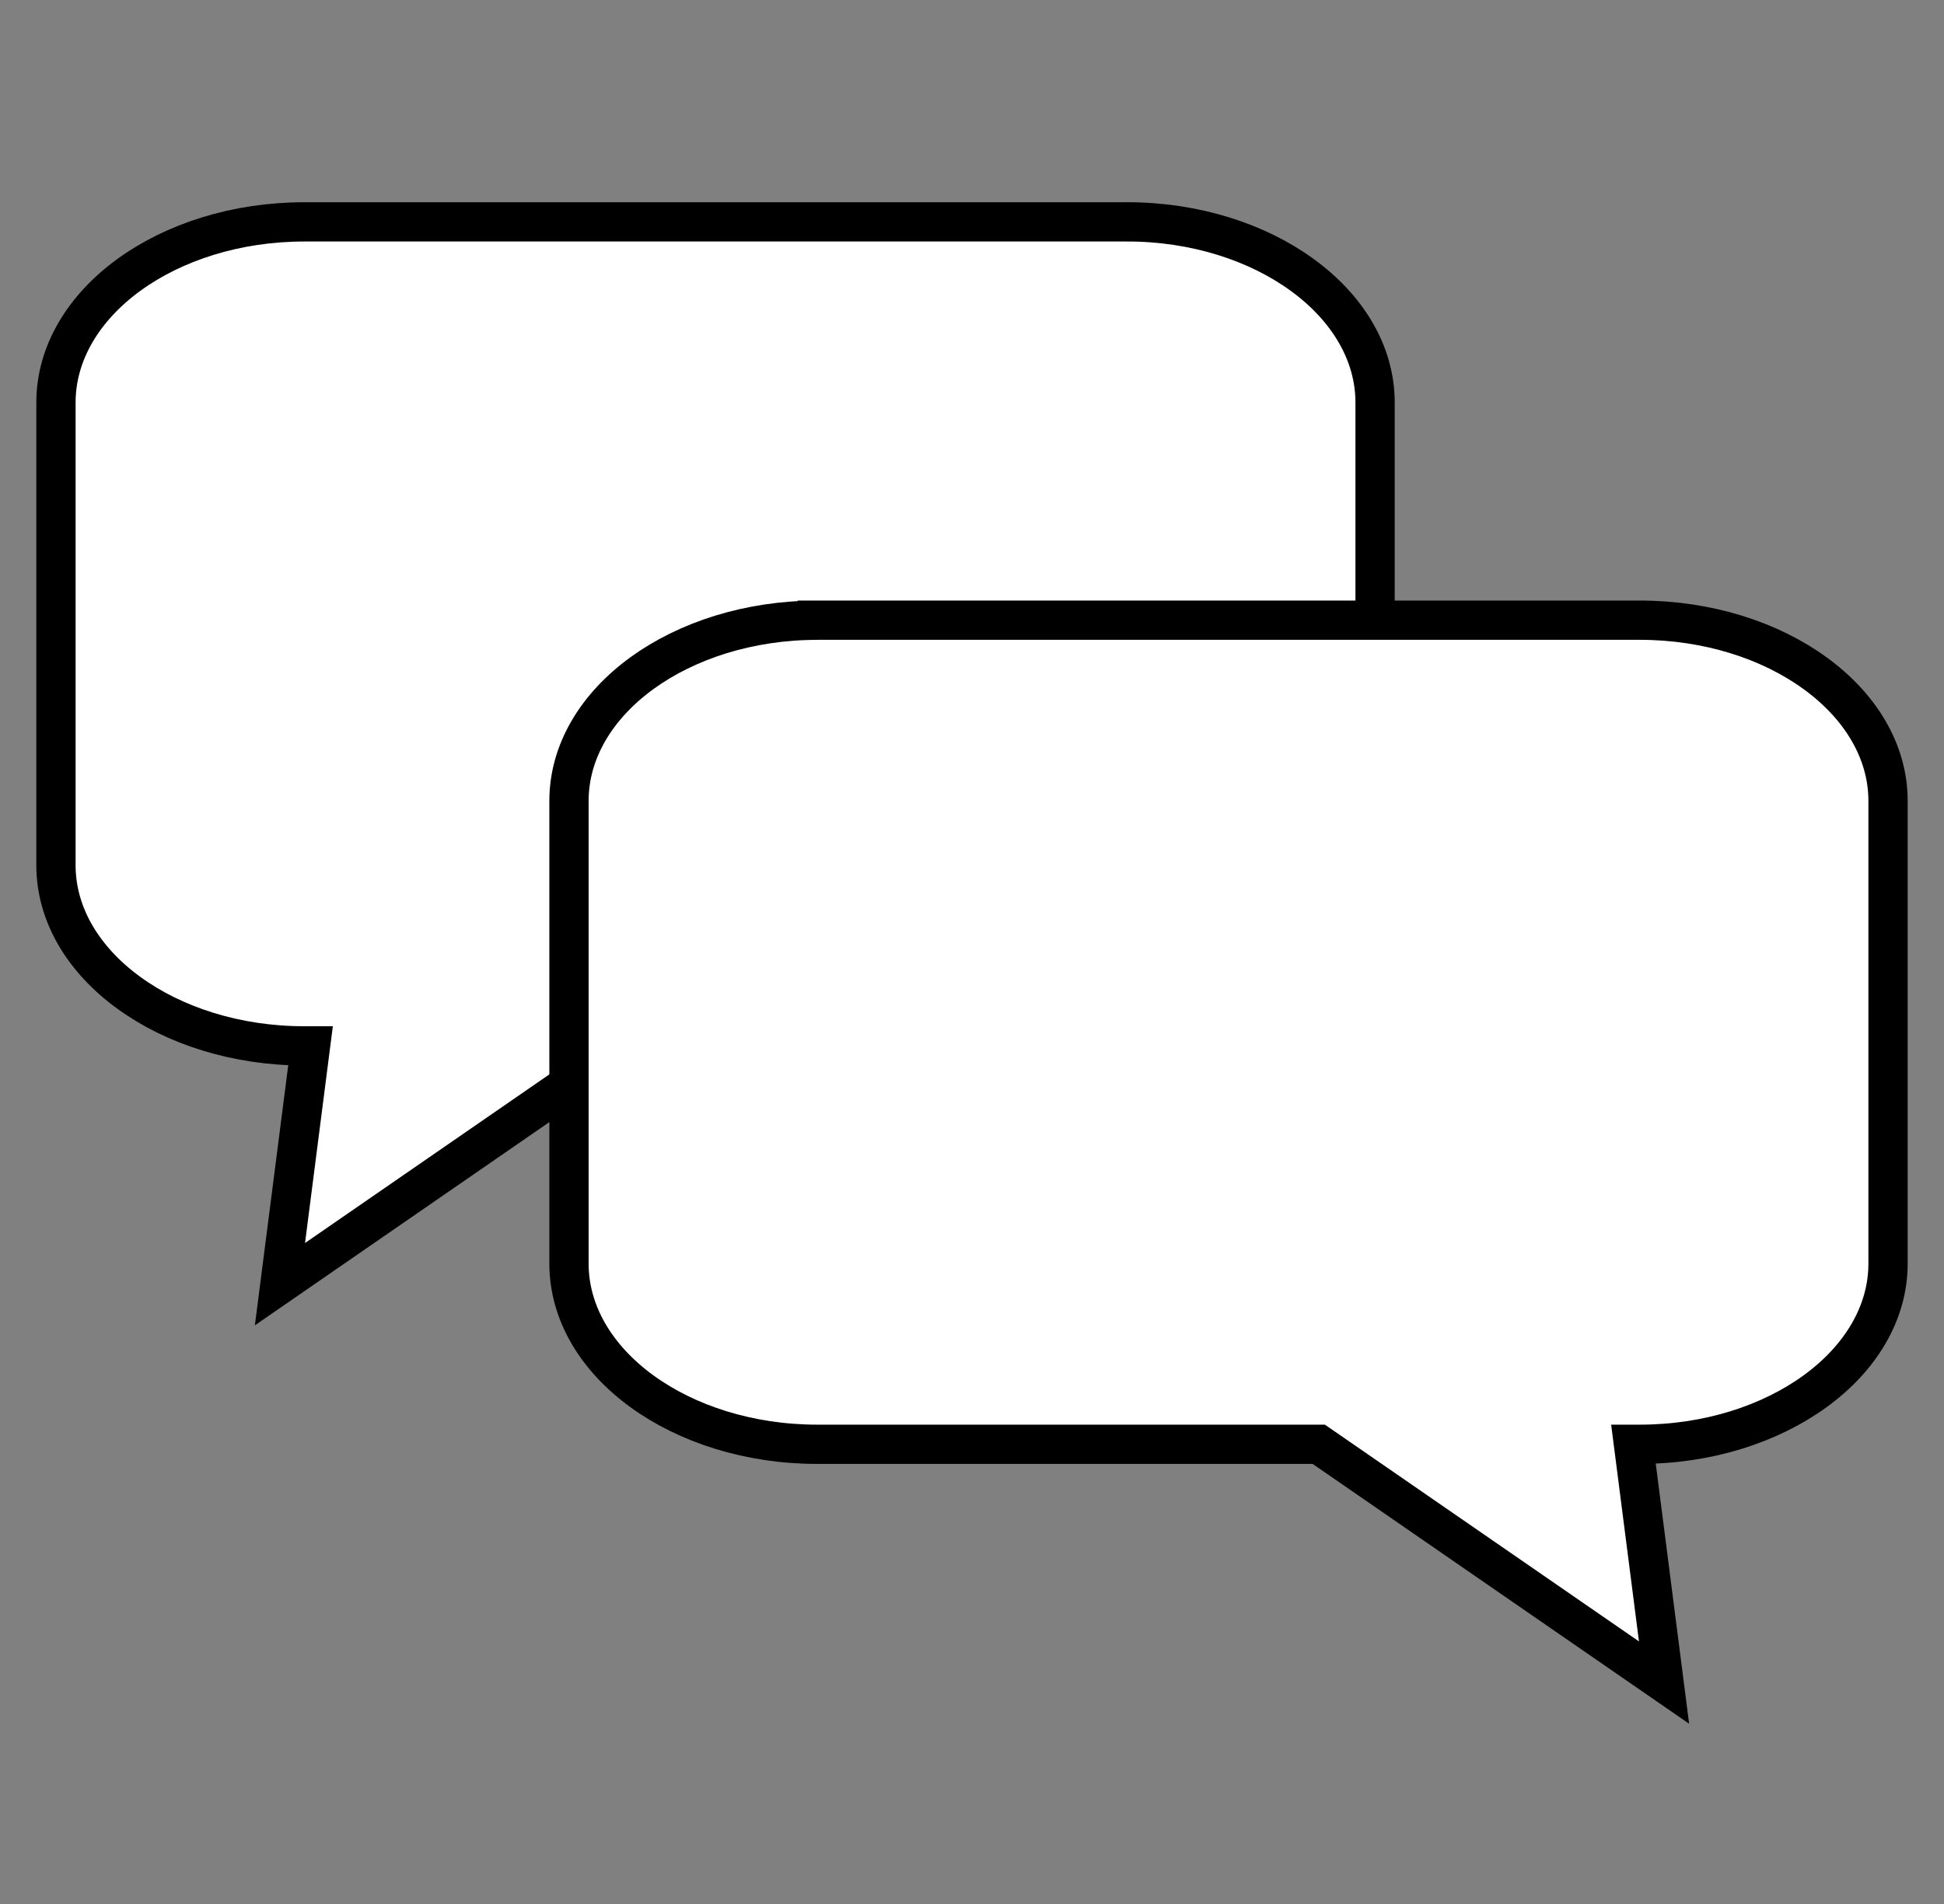
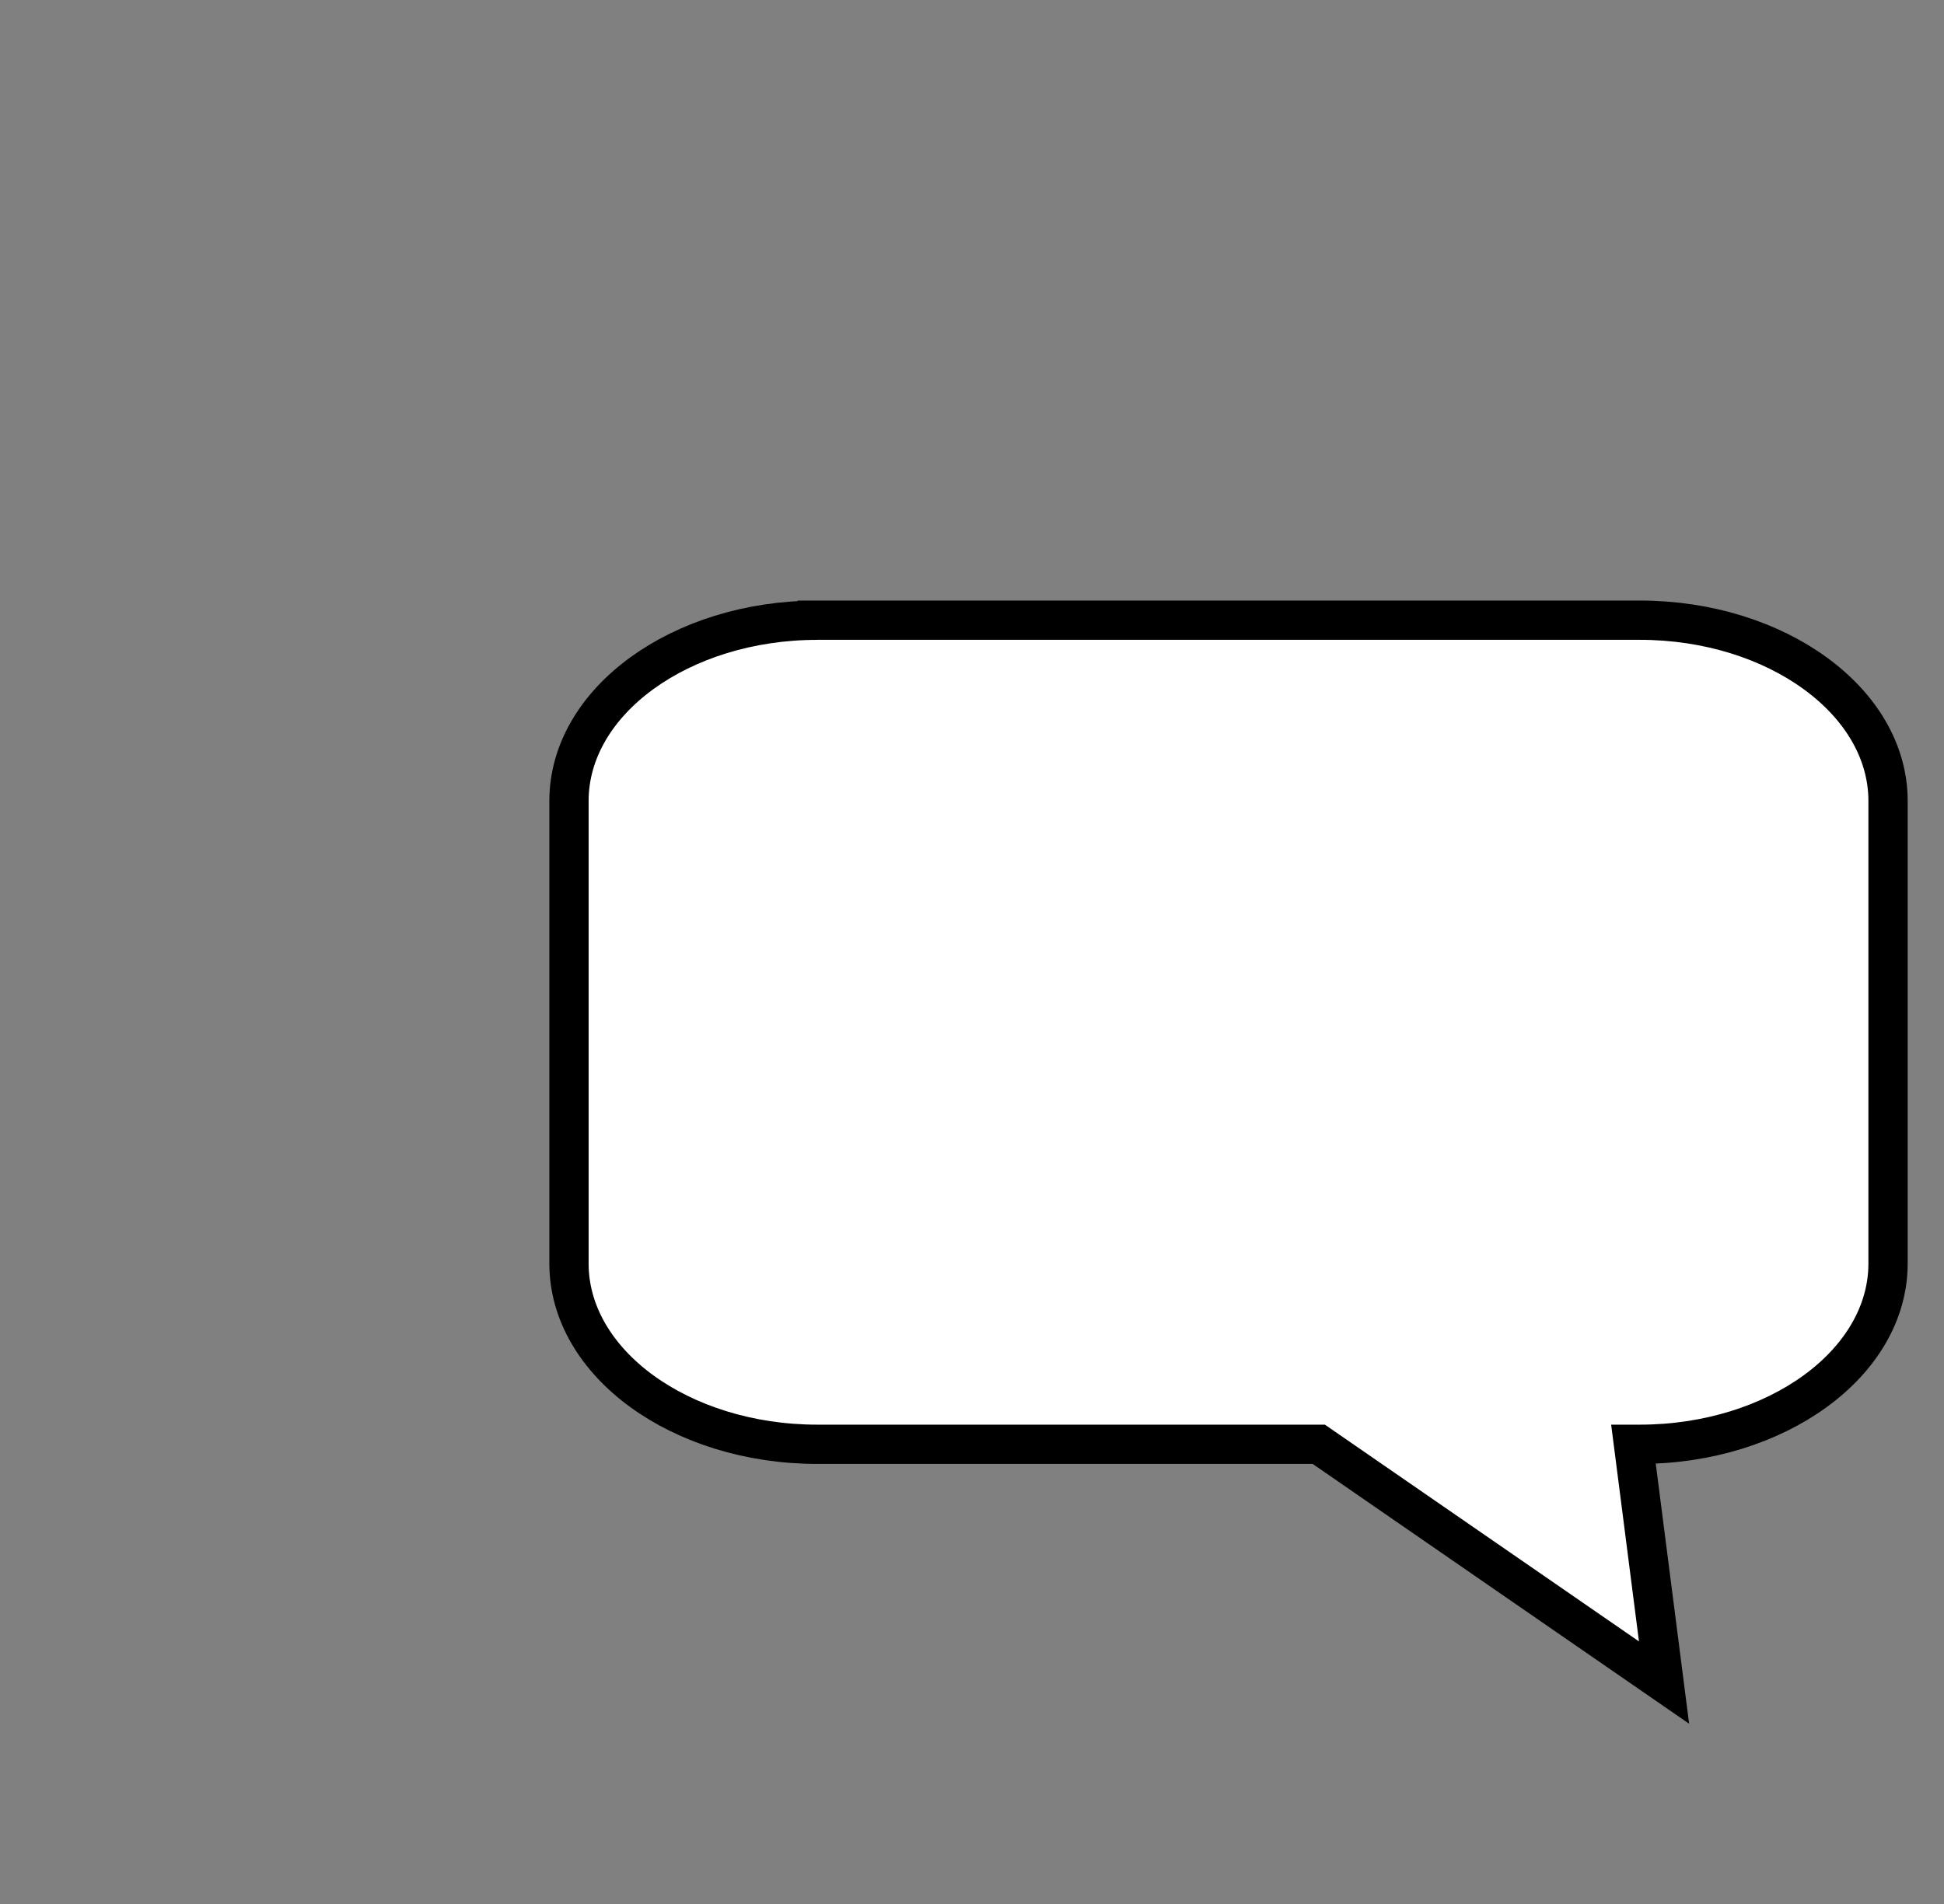
<svg xmlns="http://www.w3.org/2000/svg" width="99" height="97">
  <rect width="100%" height="100%" fill="#808080" stroke="none" />
  <g>
    <title>Layer 1</title>
    <g stroke="null" id="svg_2">
      <g stroke="null" id="svg_1" fill-rule="evenodd" fill="none">
        <g stroke="#00A9E0" id="svg_5" stroke-width="2" fill="#FFF">
-           <path stroke="null" id="svg_6" d="m57.377,11.299c3.483,0 6.646,1.034 8.938,2.703c2.289,1.663 3.712,3.967 3.712,6.499l0,23.566c0,2.538 -1.423,4.838 -3.712,6.504c-2.292,1.666 -5.455,2.701 -8.938,2.701l-25.537,0l-17.583,12.137l1.557,-12.137l-0.317,0c-3.48,0 -6.643,-1.034 -8.935,-2.703c-2.289,-1.661 -3.712,-3.964 -3.712,-6.499l0,-23.566c0,-2.532 1.423,-4.836 3.712,-6.502c2.292,-1.666 5.455,-2.701 8.935,-2.701l41.88,0l0,-0.003l-0,0z" />
          <path stroke="null" id="svg_7" d="m41.623,31.591c-3.483,0 -6.643,1.034 -8.938,2.701c-2.289,1.666 -3.709,3.967 -3.709,6.502l0,23.566c0,2.535 1.42,4.836 3.709,6.502c2.292,1.666 5.455,2.703 8.938,2.703l25.537,0l17.583,12.137l-1.557,-12.137l0.317,0c3.483,0 6.643,-1.037 8.935,-2.703c2.292,-1.666 3.712,-3.967 3.712,-6.502l0,-23.566c0,-2.535 -1.42,-4.836 -3.712,-6.502c-2.289,-1.666 -5.455,-2.703 -8.935,-2.703l-41.88,0l0,0.003l0,0z" />
        </g>
      </g>
    </g>
  </g>
</svg>